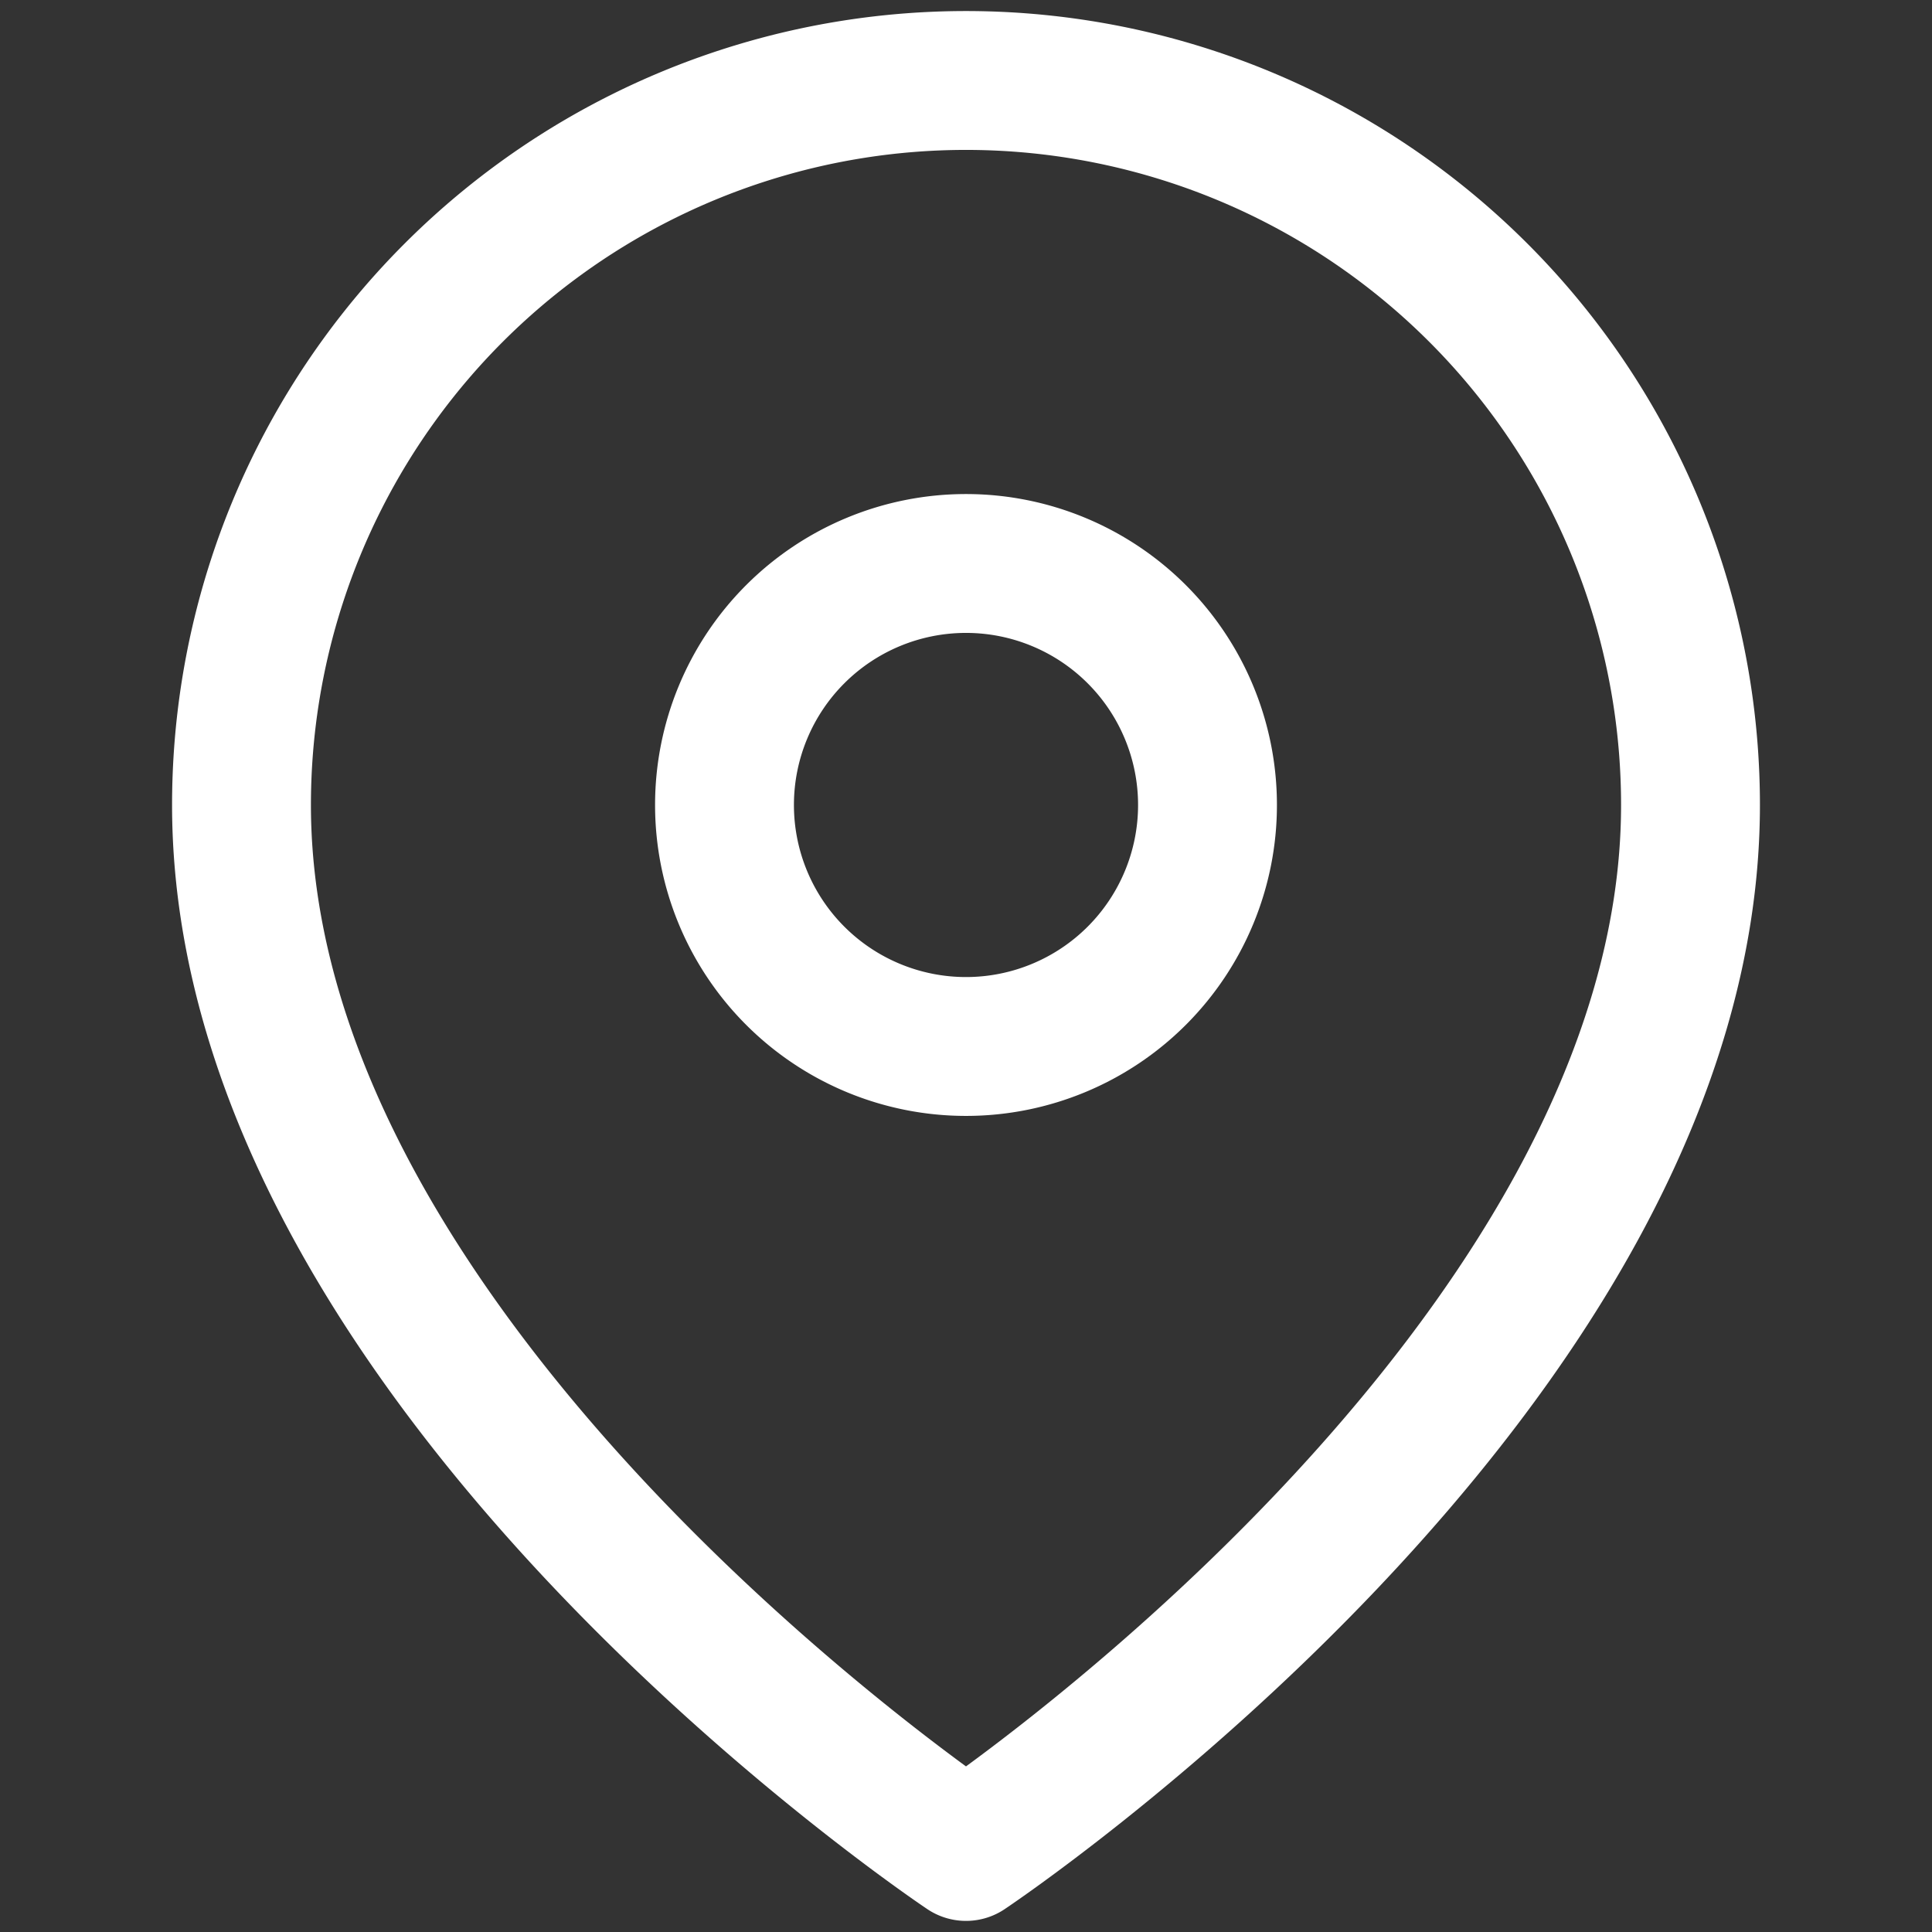
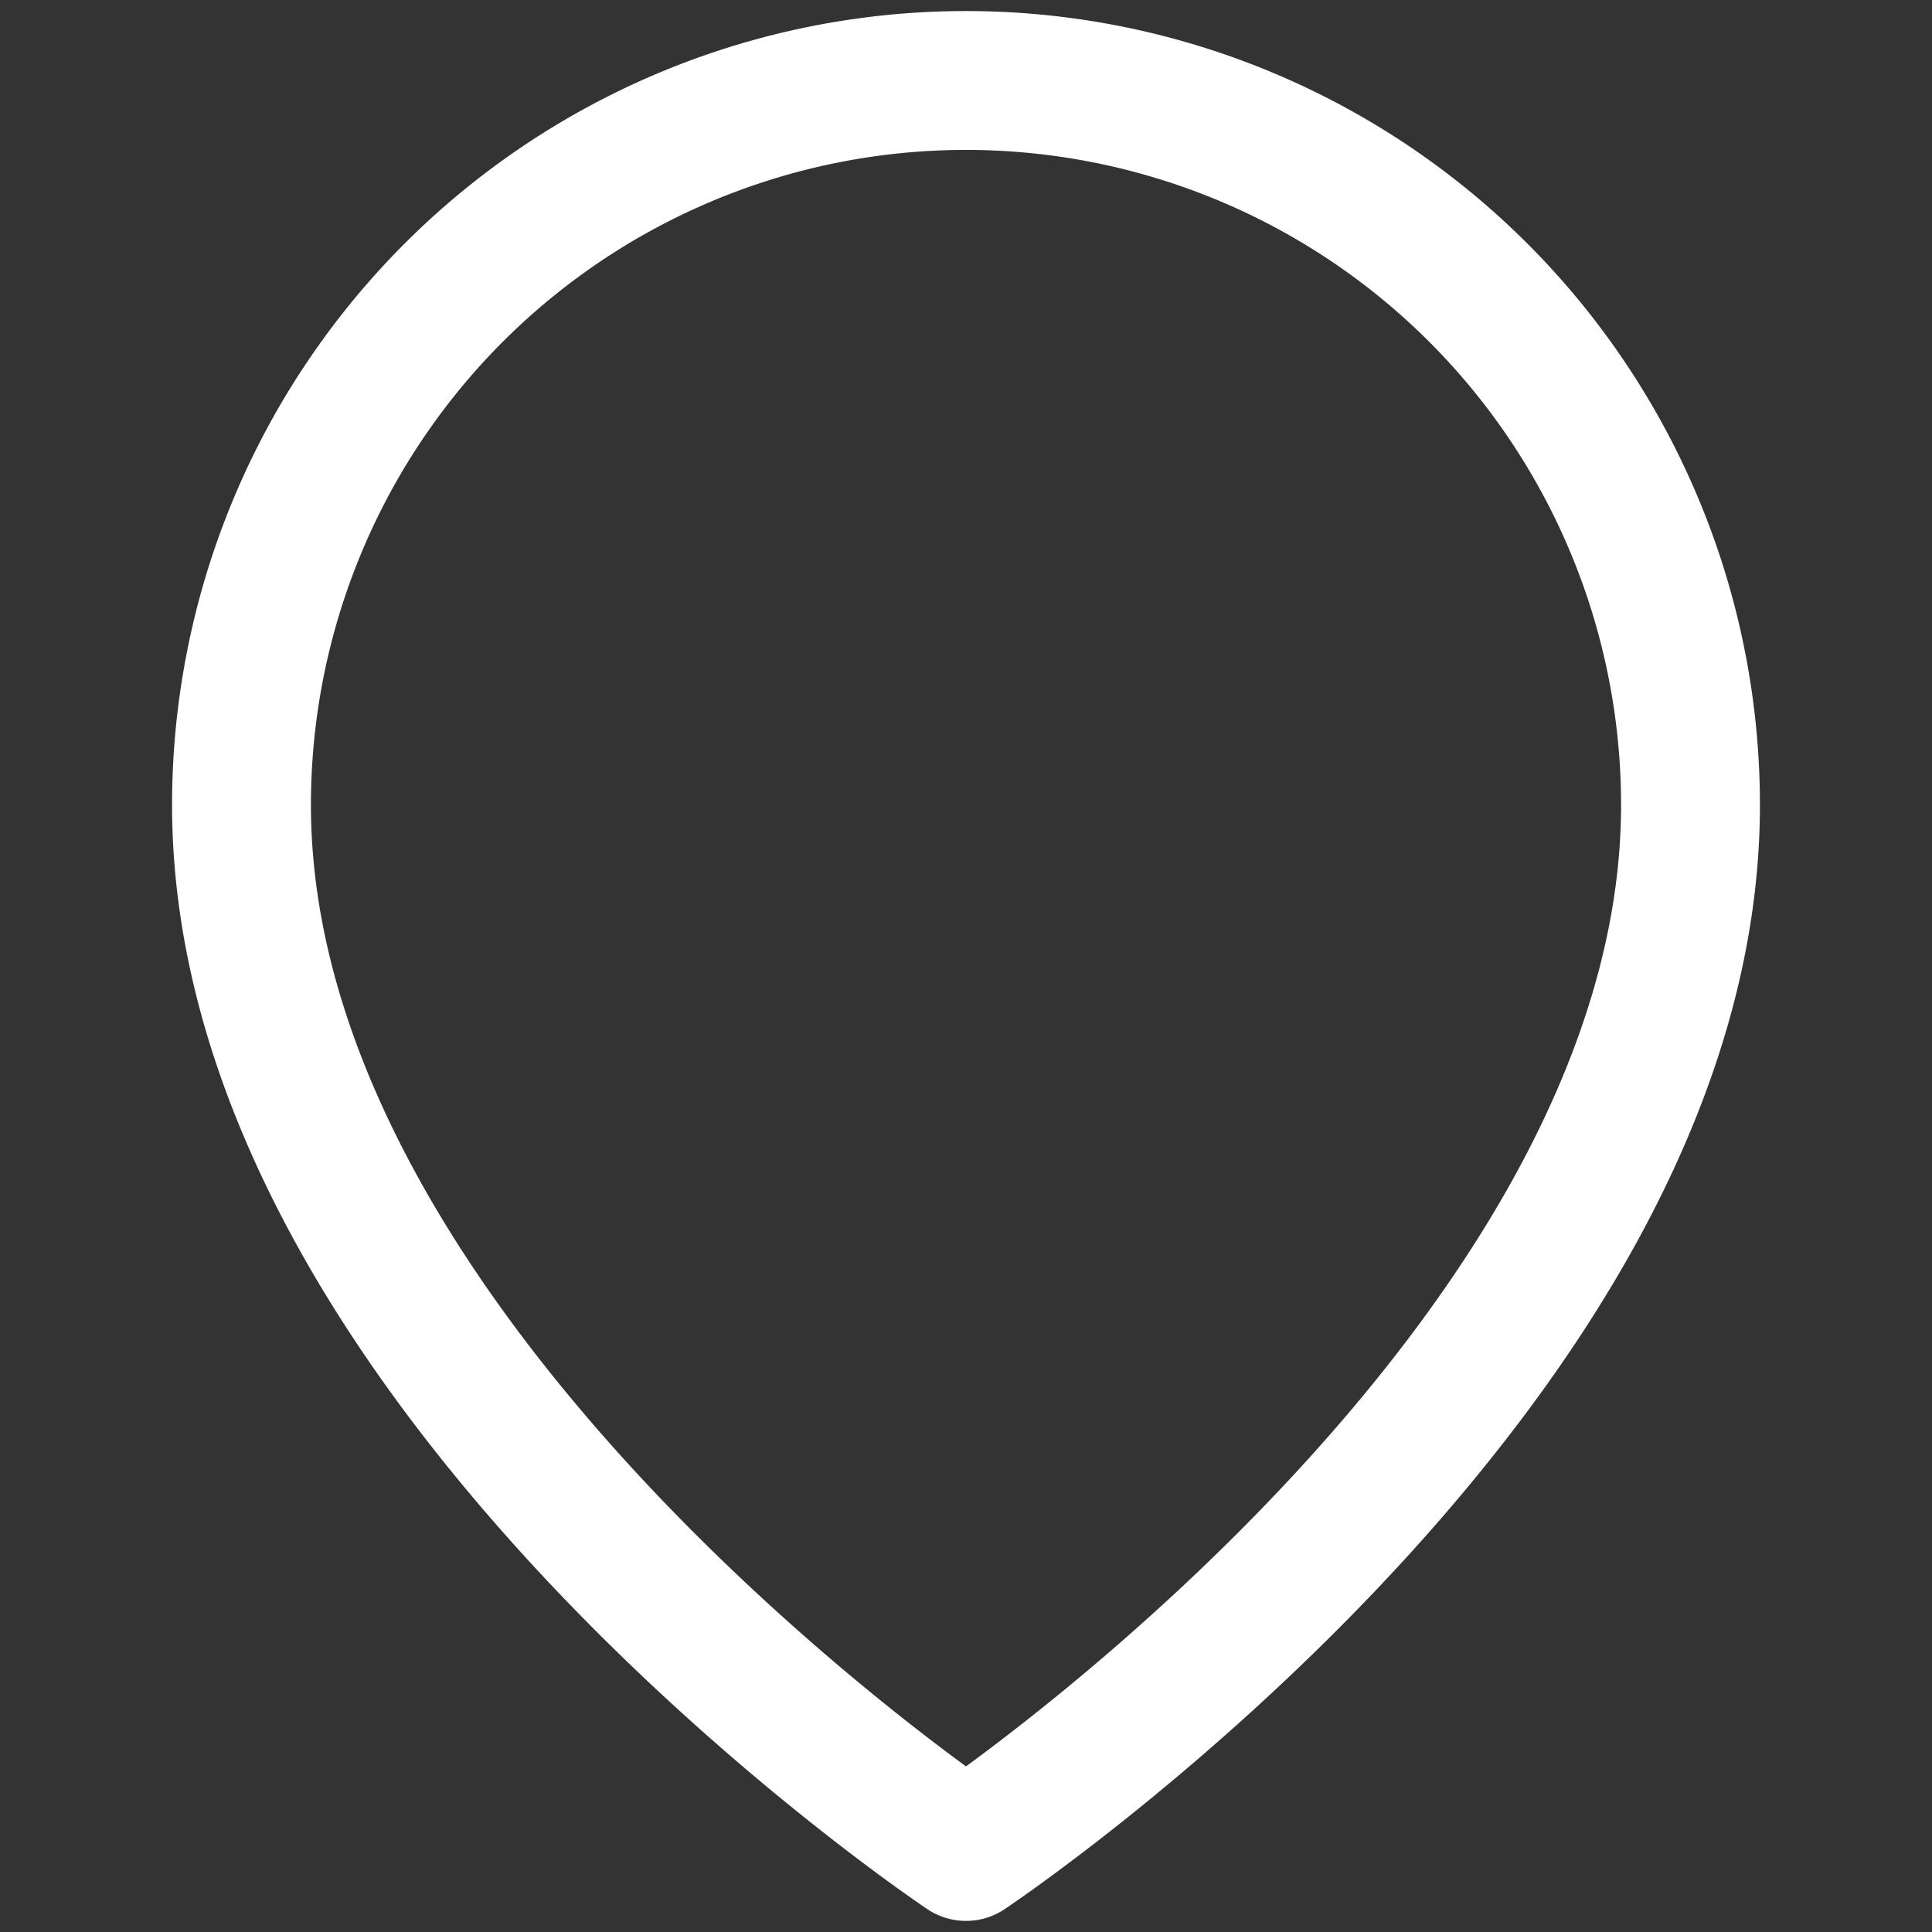
<svg xmlns="http://www.w3.org/2000/svg" width="32" height="32" fill="none">
  <rect width="100%" height="100%" fill="#333333" stroke="none" />
  <path stroke="#fff" stroke-linecap="round" stroke-linejoin="round" stroke-width="2.3" d="M28 13.333c0 9.333-12 17.333-12 17.333s-12-8-12-17.333a12 12 0 1 1 24 0Z" />
-   <path stroke="#fff" stroke-linecap="round" stroke-linejoin="round" stroke-width="2.3" d="M16 17.333a4 4 0 1 0 0-8 4 4 0 0 0 0 8Z" />
</svg>